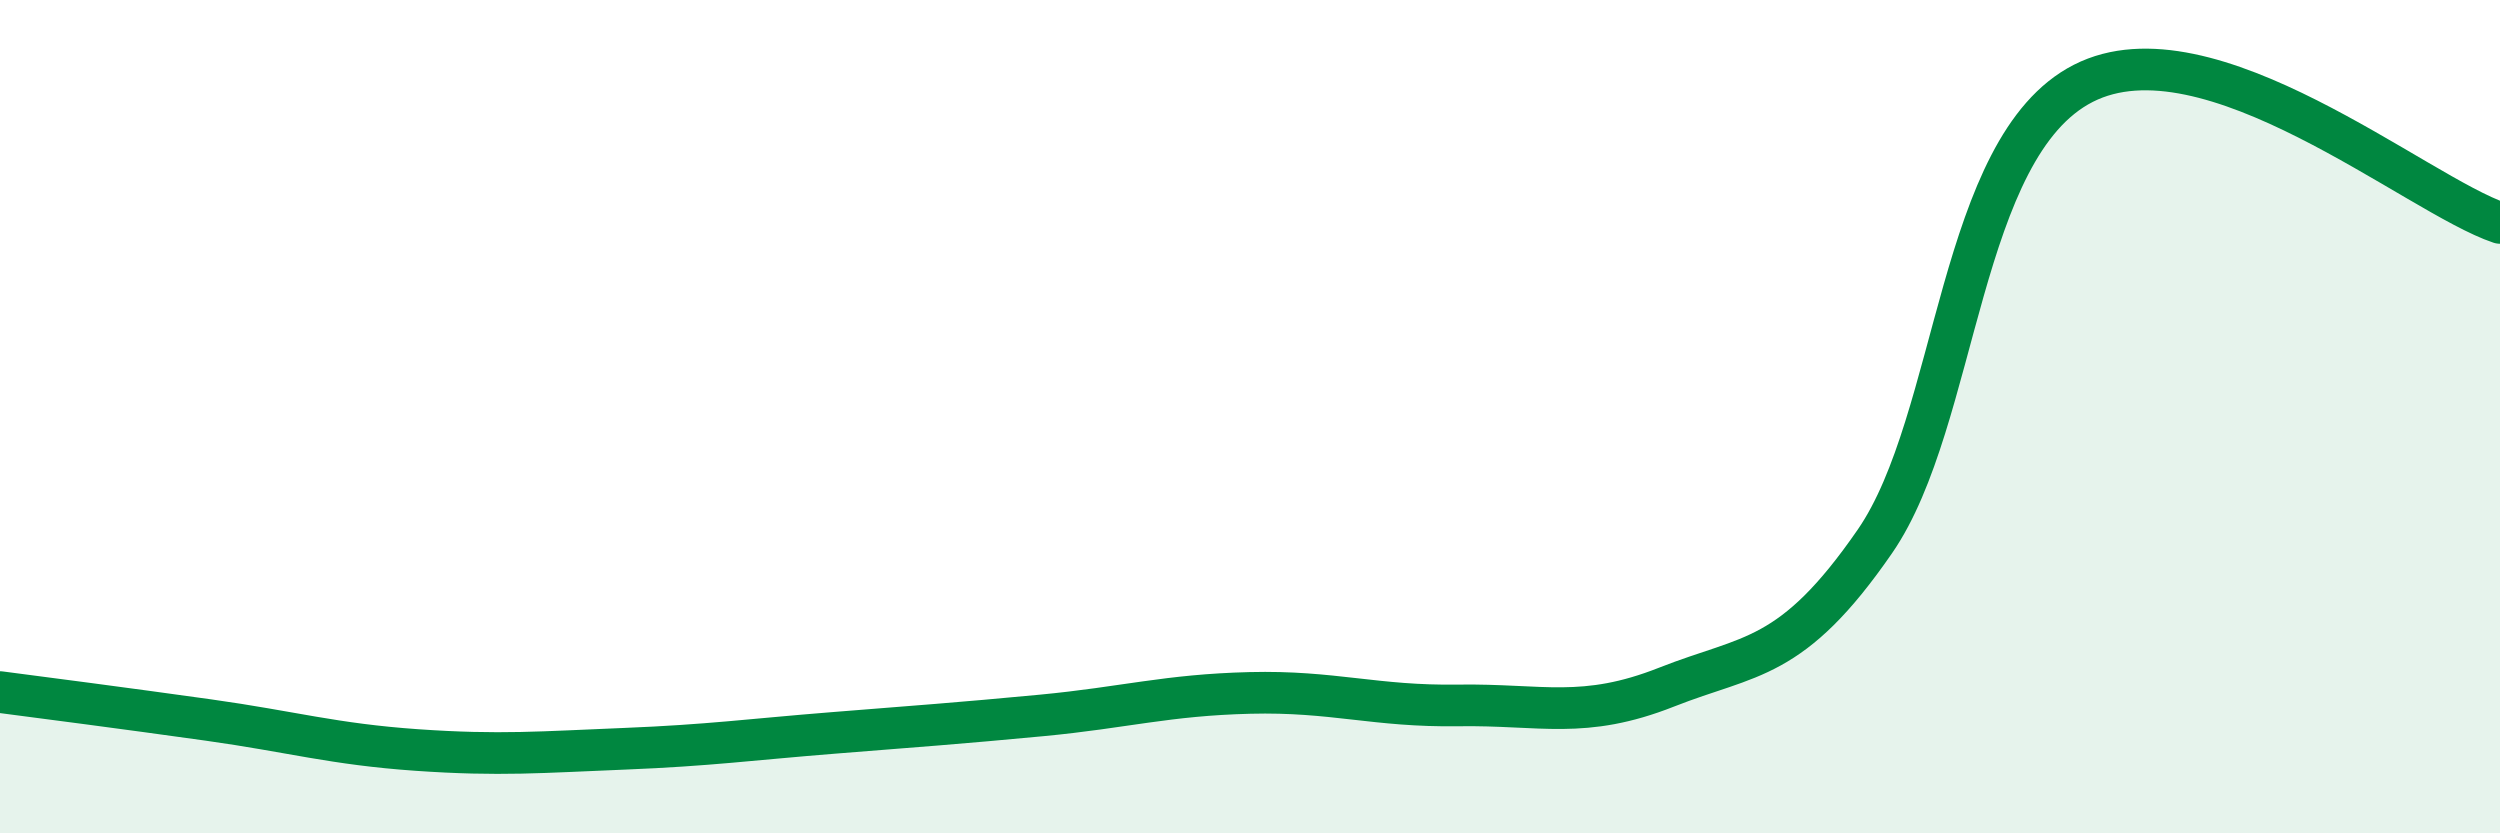
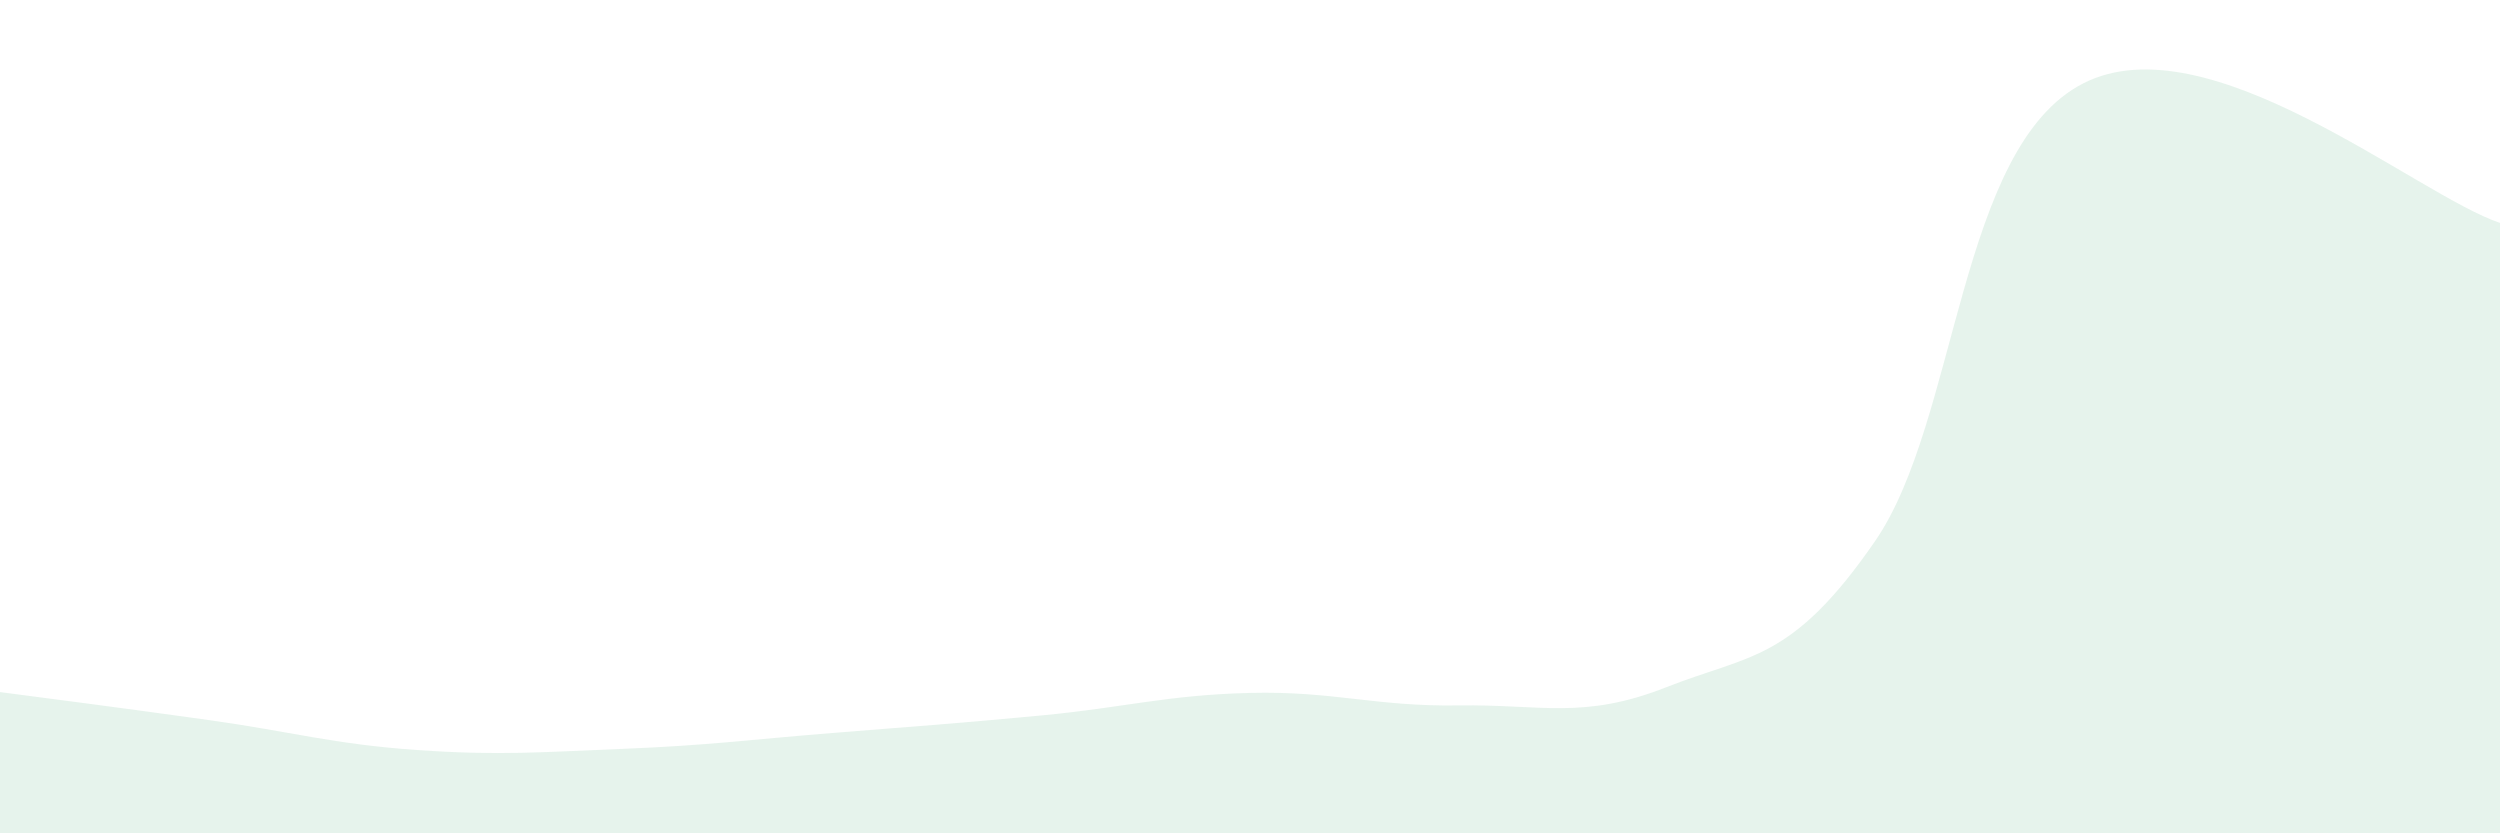
<svg xmlns="http://www.w3.org/2000/svg" width="60" height="20" viewBox="0 0 60 20">
  <path d="M 0,16.61 C 1,16.74 3,17 5,17.28 C 7,17.56 8,17.86 10,18 C 12,18.14 13,18.05 15,17.97 C 17,17.89 18,17.75 20,17.59 C 22,17.43 23,17.36 25,17.17 C 27,16.98 28,16.68 30,16.63 C 32,16.58 33,16.96 35,16.93 C 37,16.9 38,17.28 40,16.49 C 42,15.7 43,15.89 45,12.99 C 47,10.09 47,3.53 50,2 C 53,0.47 58,4.68 60,5.35L60 20L0 20Z" fill="#008740" opacity="0.1" stroke-linecap="round" stroke-linejoin="round" />
-   <path d="M 0,16.61 C 1,16.74 3,17 5,17.28 C 7,17.56 8,17.86 10,18 C 12,18.14 13,18.05 15,17.97 C 17,17.89 18,17.75 20,17.59 C 22,17.43 23,17.36 25,17.17 C 27,16.98 28,16.68 30,16.63 C 32,16.58 33,16.96 35,16.93 C 37,16.9 38,17.28 40,16.49 C 42,15.7 43,15.89 45,12.99 C 47,10.09 47,3.53 50,2 C 53,0.47 58,4.68 60,5.35" stroke="#008740" stroke-width="1" fill="none" stroke-linecap="round" stroke-linejoin="round" />
</svg>